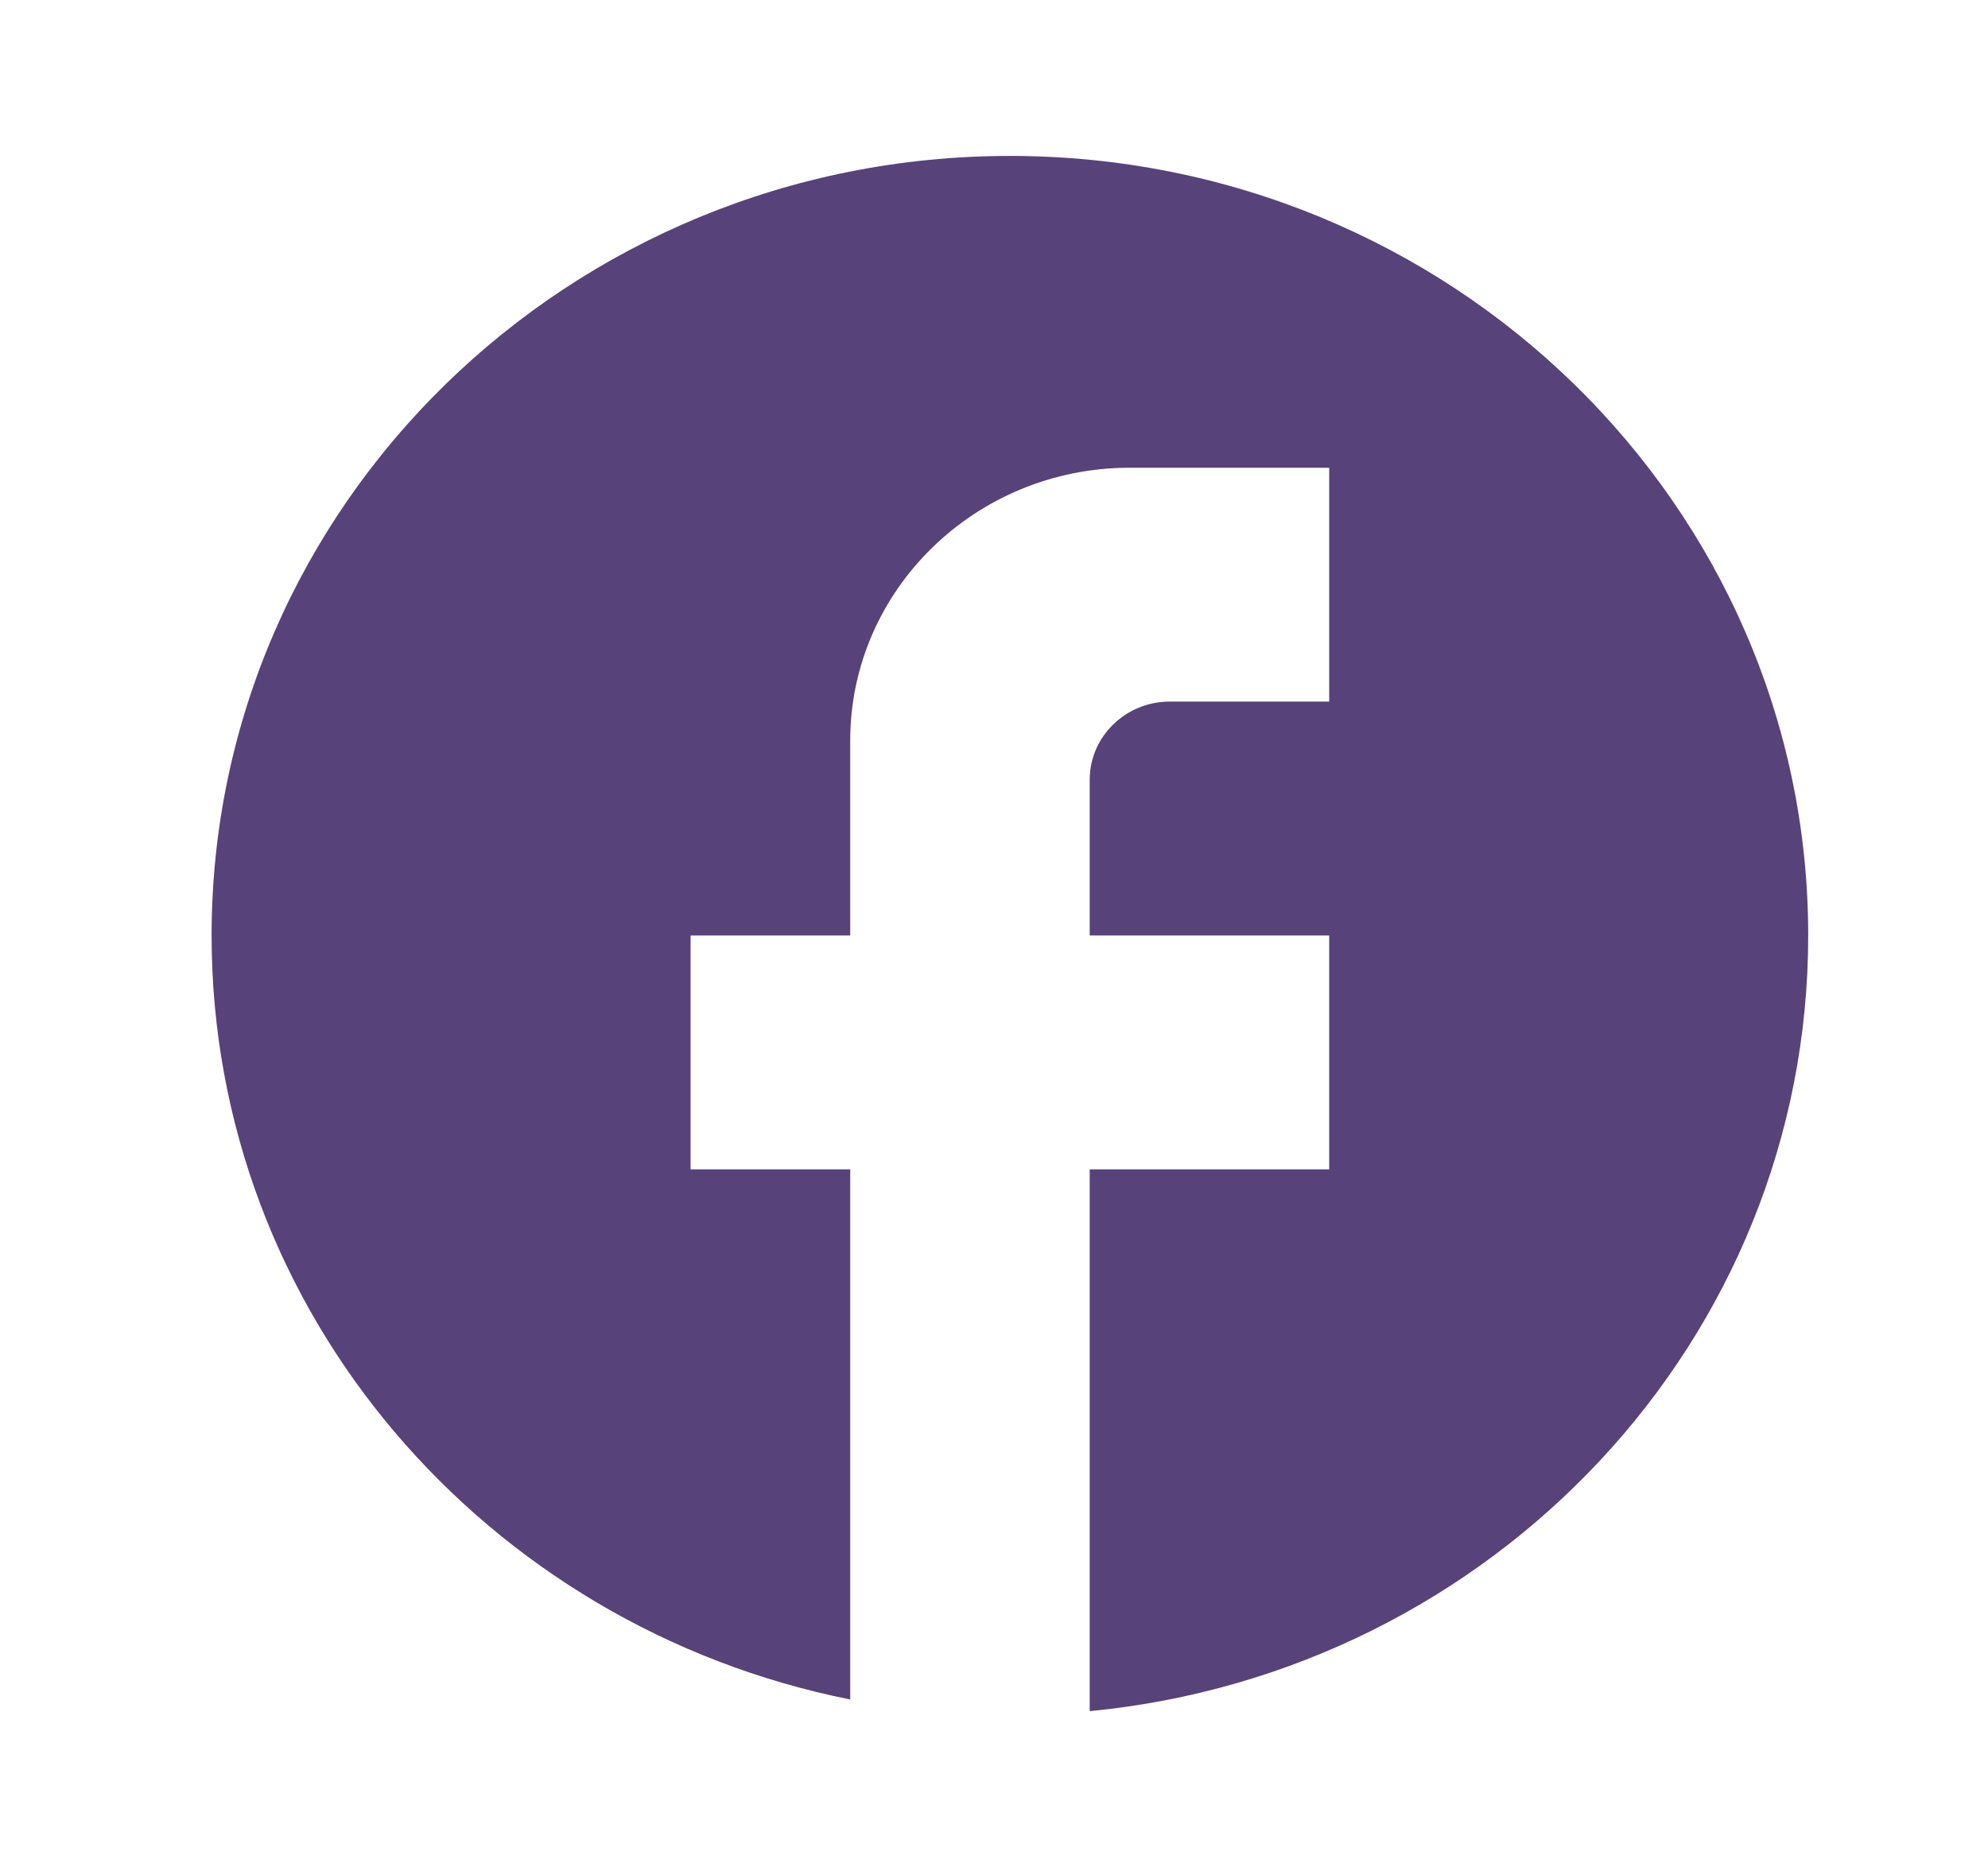
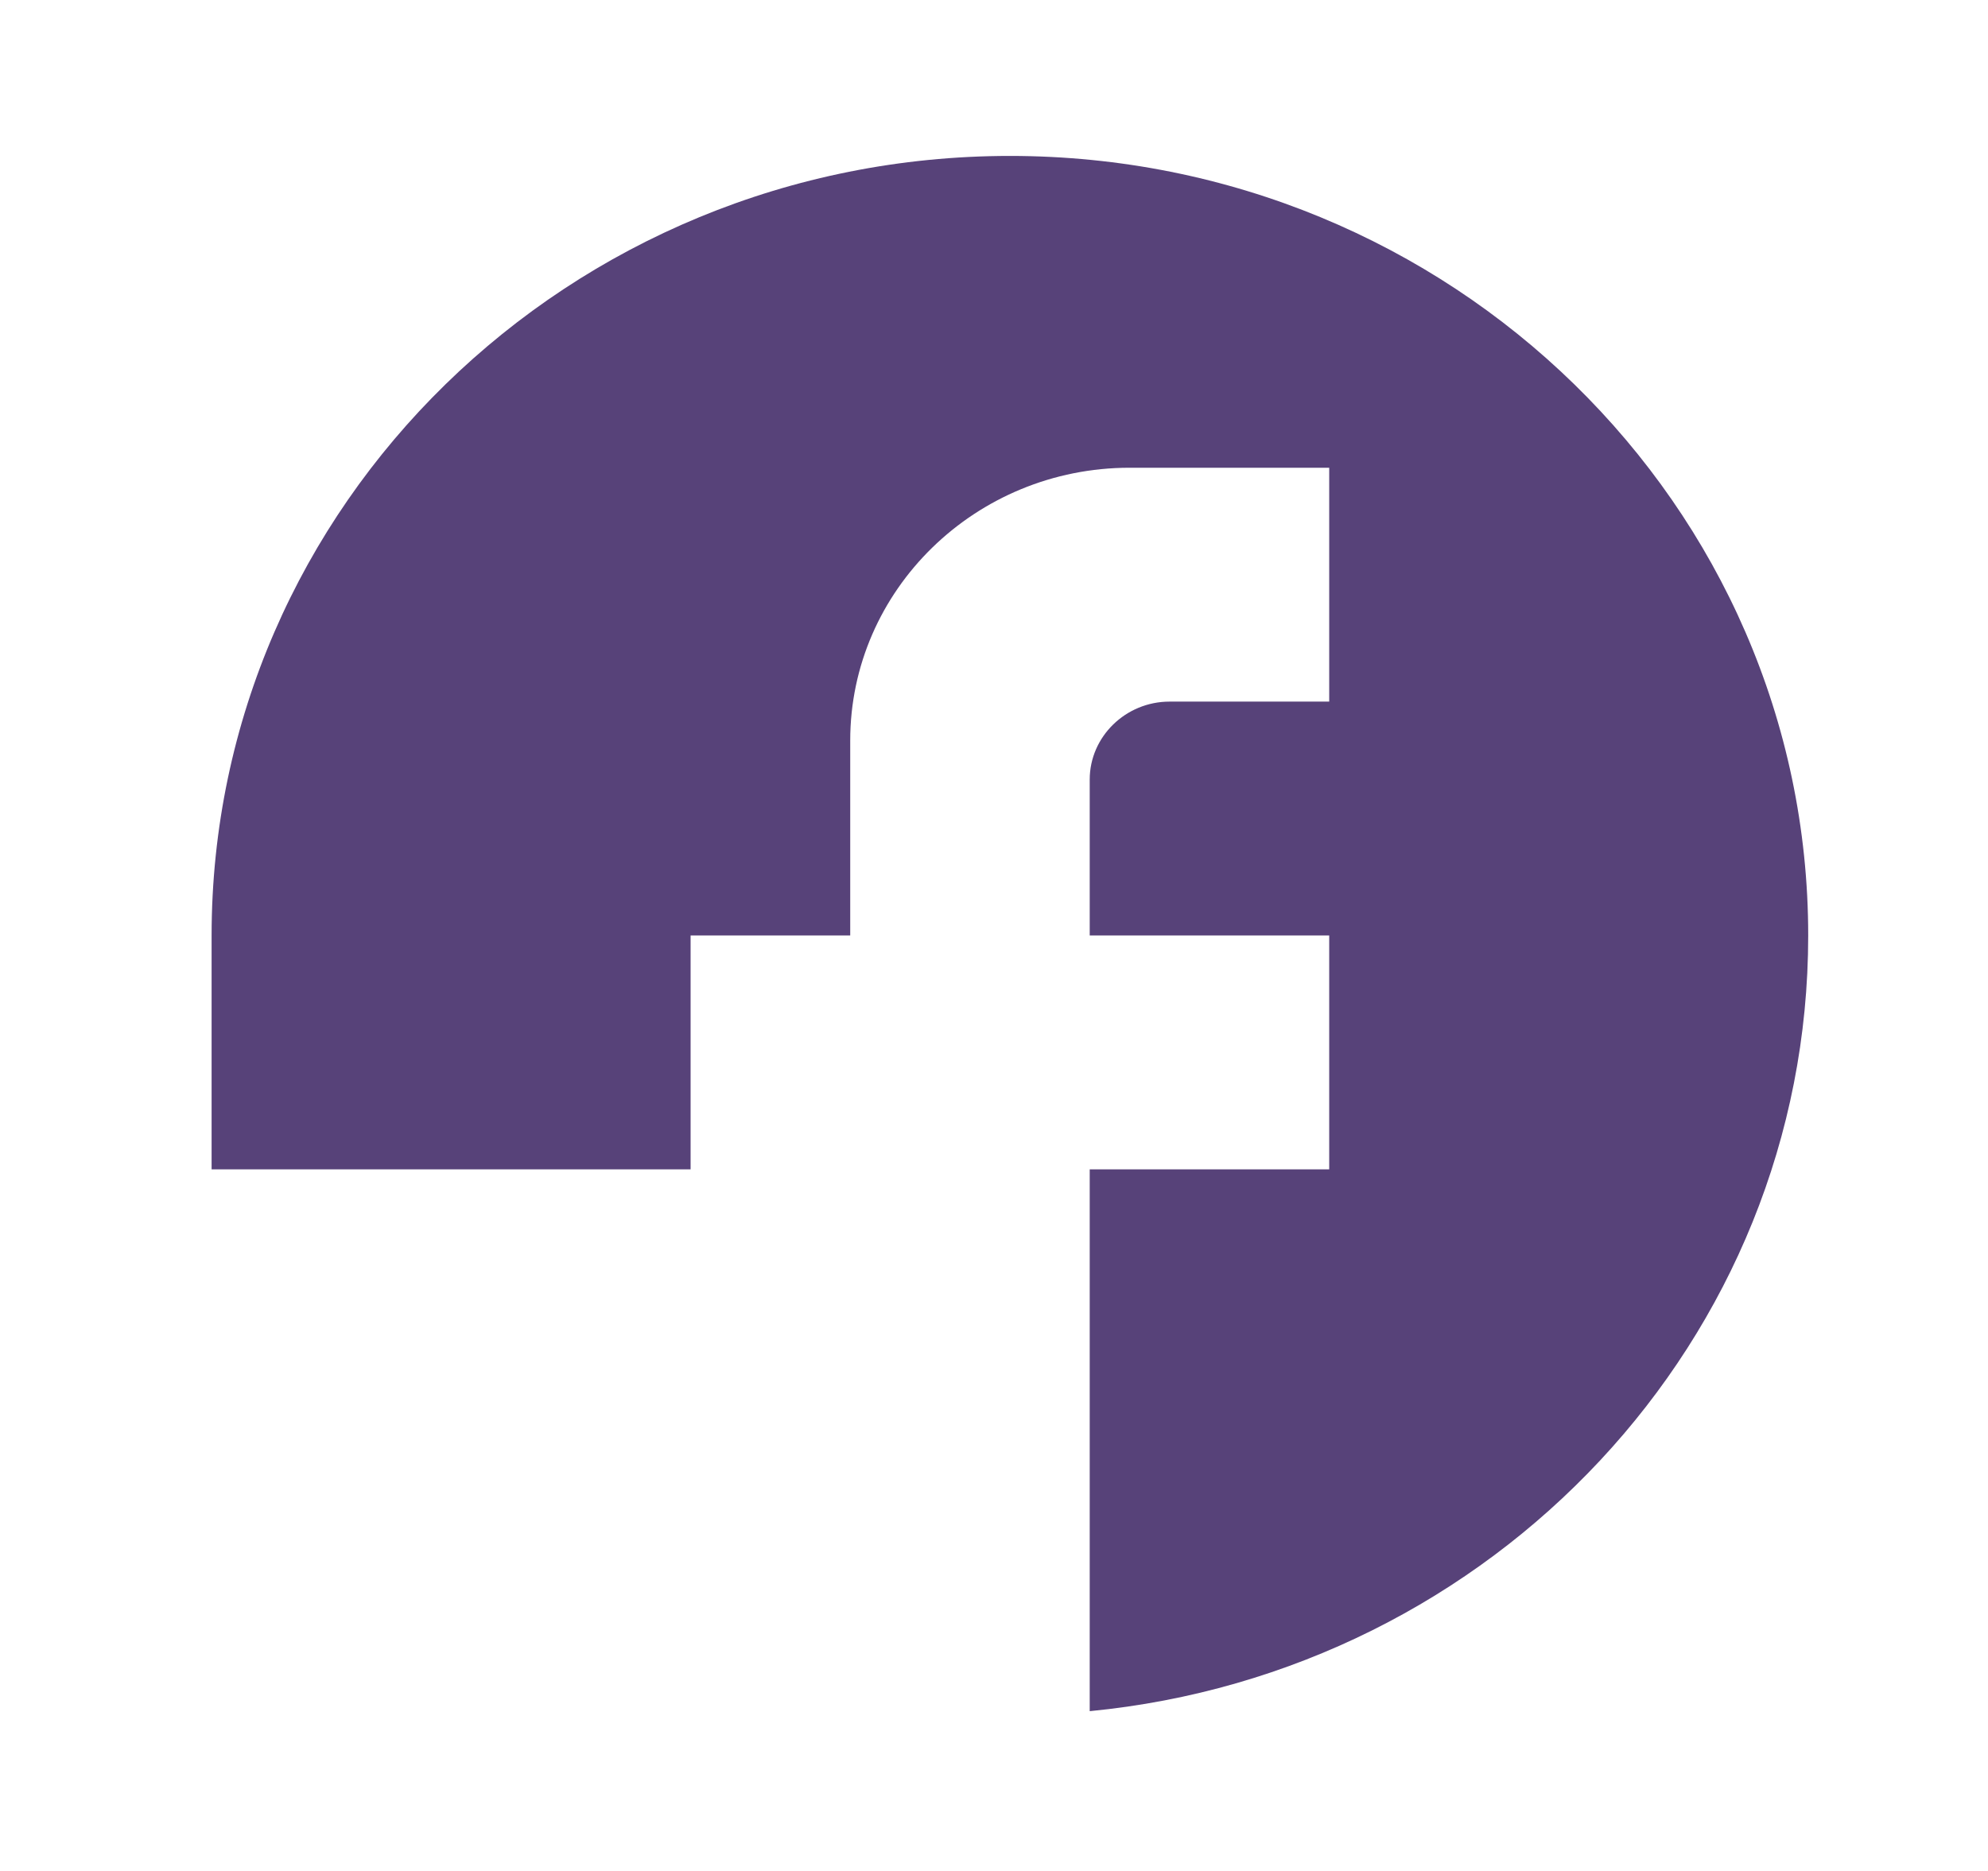
<svg xmlns="http://www.w3.org/2000/svg" width="34" height="32" viewBox="0 0 34 32" fill="none">
-   <path d="M30.925 16C30.925 8.64 24.809 2.667 17.272 2.667C9.735 2.667 3.619 8.64 3.619 16C3.619 22.453 8.315 27.826 14.541 29.067V20H11.811V16H14.541V12.666C14.541 10.093 16.685 8 19.32 8H22.733V12H20.003C19.252 12 18.637 12.6 18.637 13.333V16H22.733V20H18.637V29.267C25.532 28.6 30.925 22.92 30.925 16Z" fill="#574279" />
+   <path d="M30.925 16C30.925 8.64 24.809 2.667 17.272 2.667C9.735 2.667 3.619 8.64 3.619 16V20H11.811V16H14.541V12.666C14.541 10.093 16.685 8 19.32 8H22.733V12H20.003C19.252 12 18.637 12.6 18.637 13.333V16H22.733V20H18.637V29.267C25.532 28.6 30.925 22.92 30.925 16Z" fill="#574279" />
</svg>